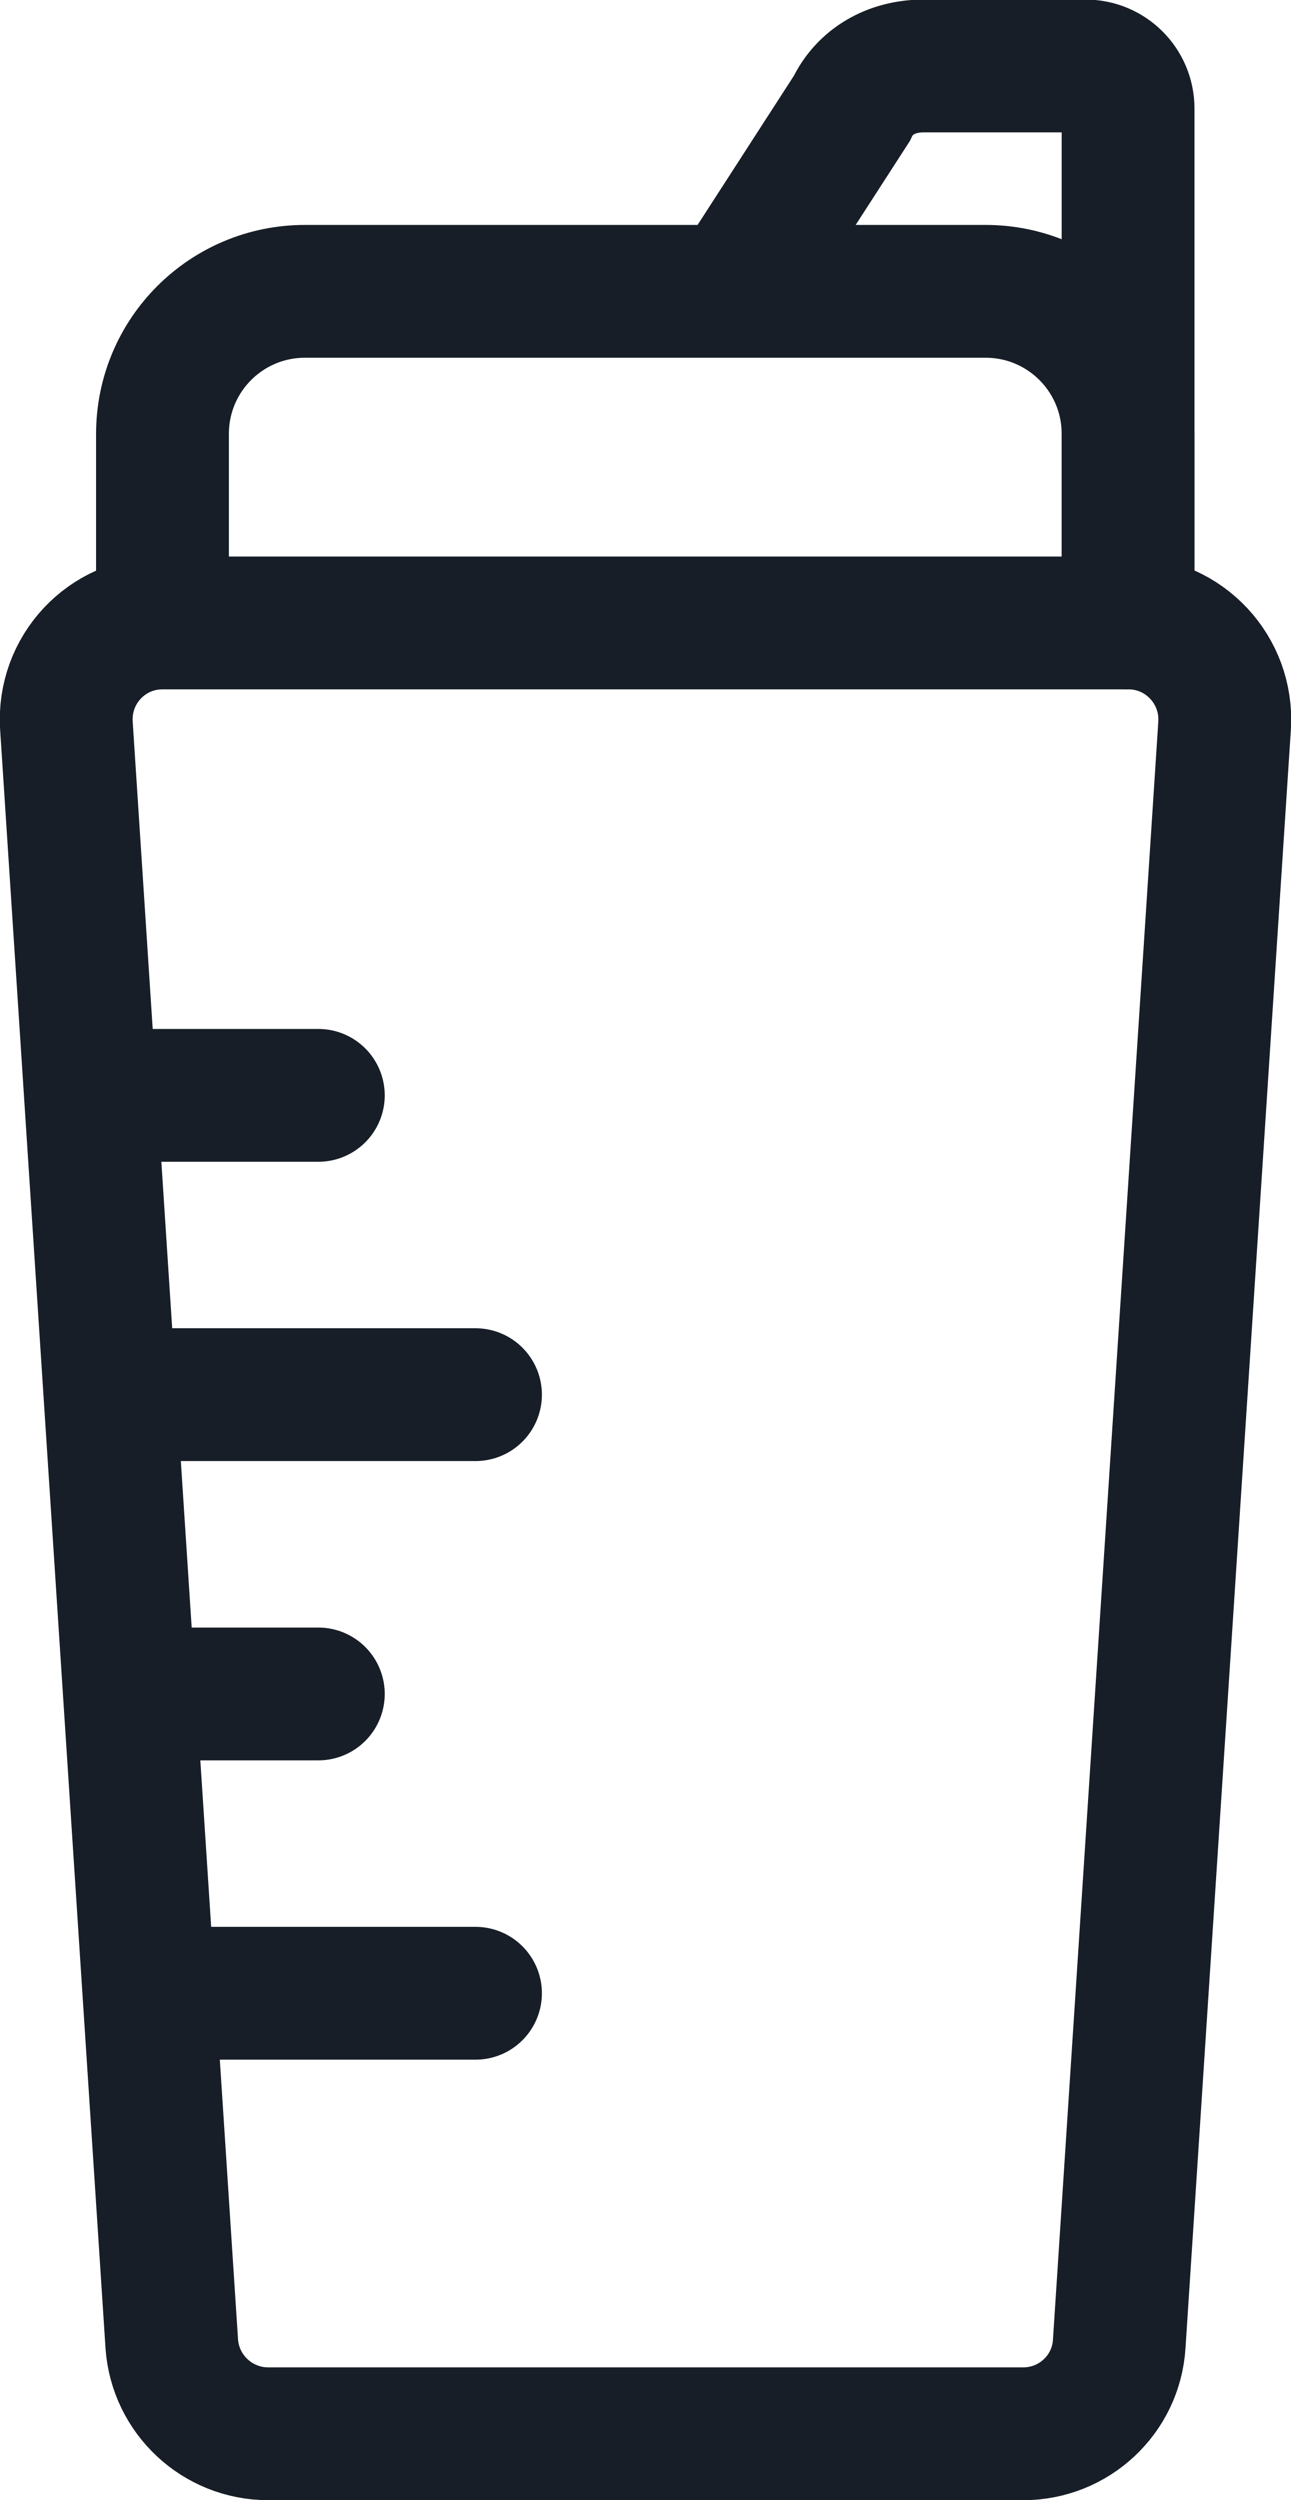
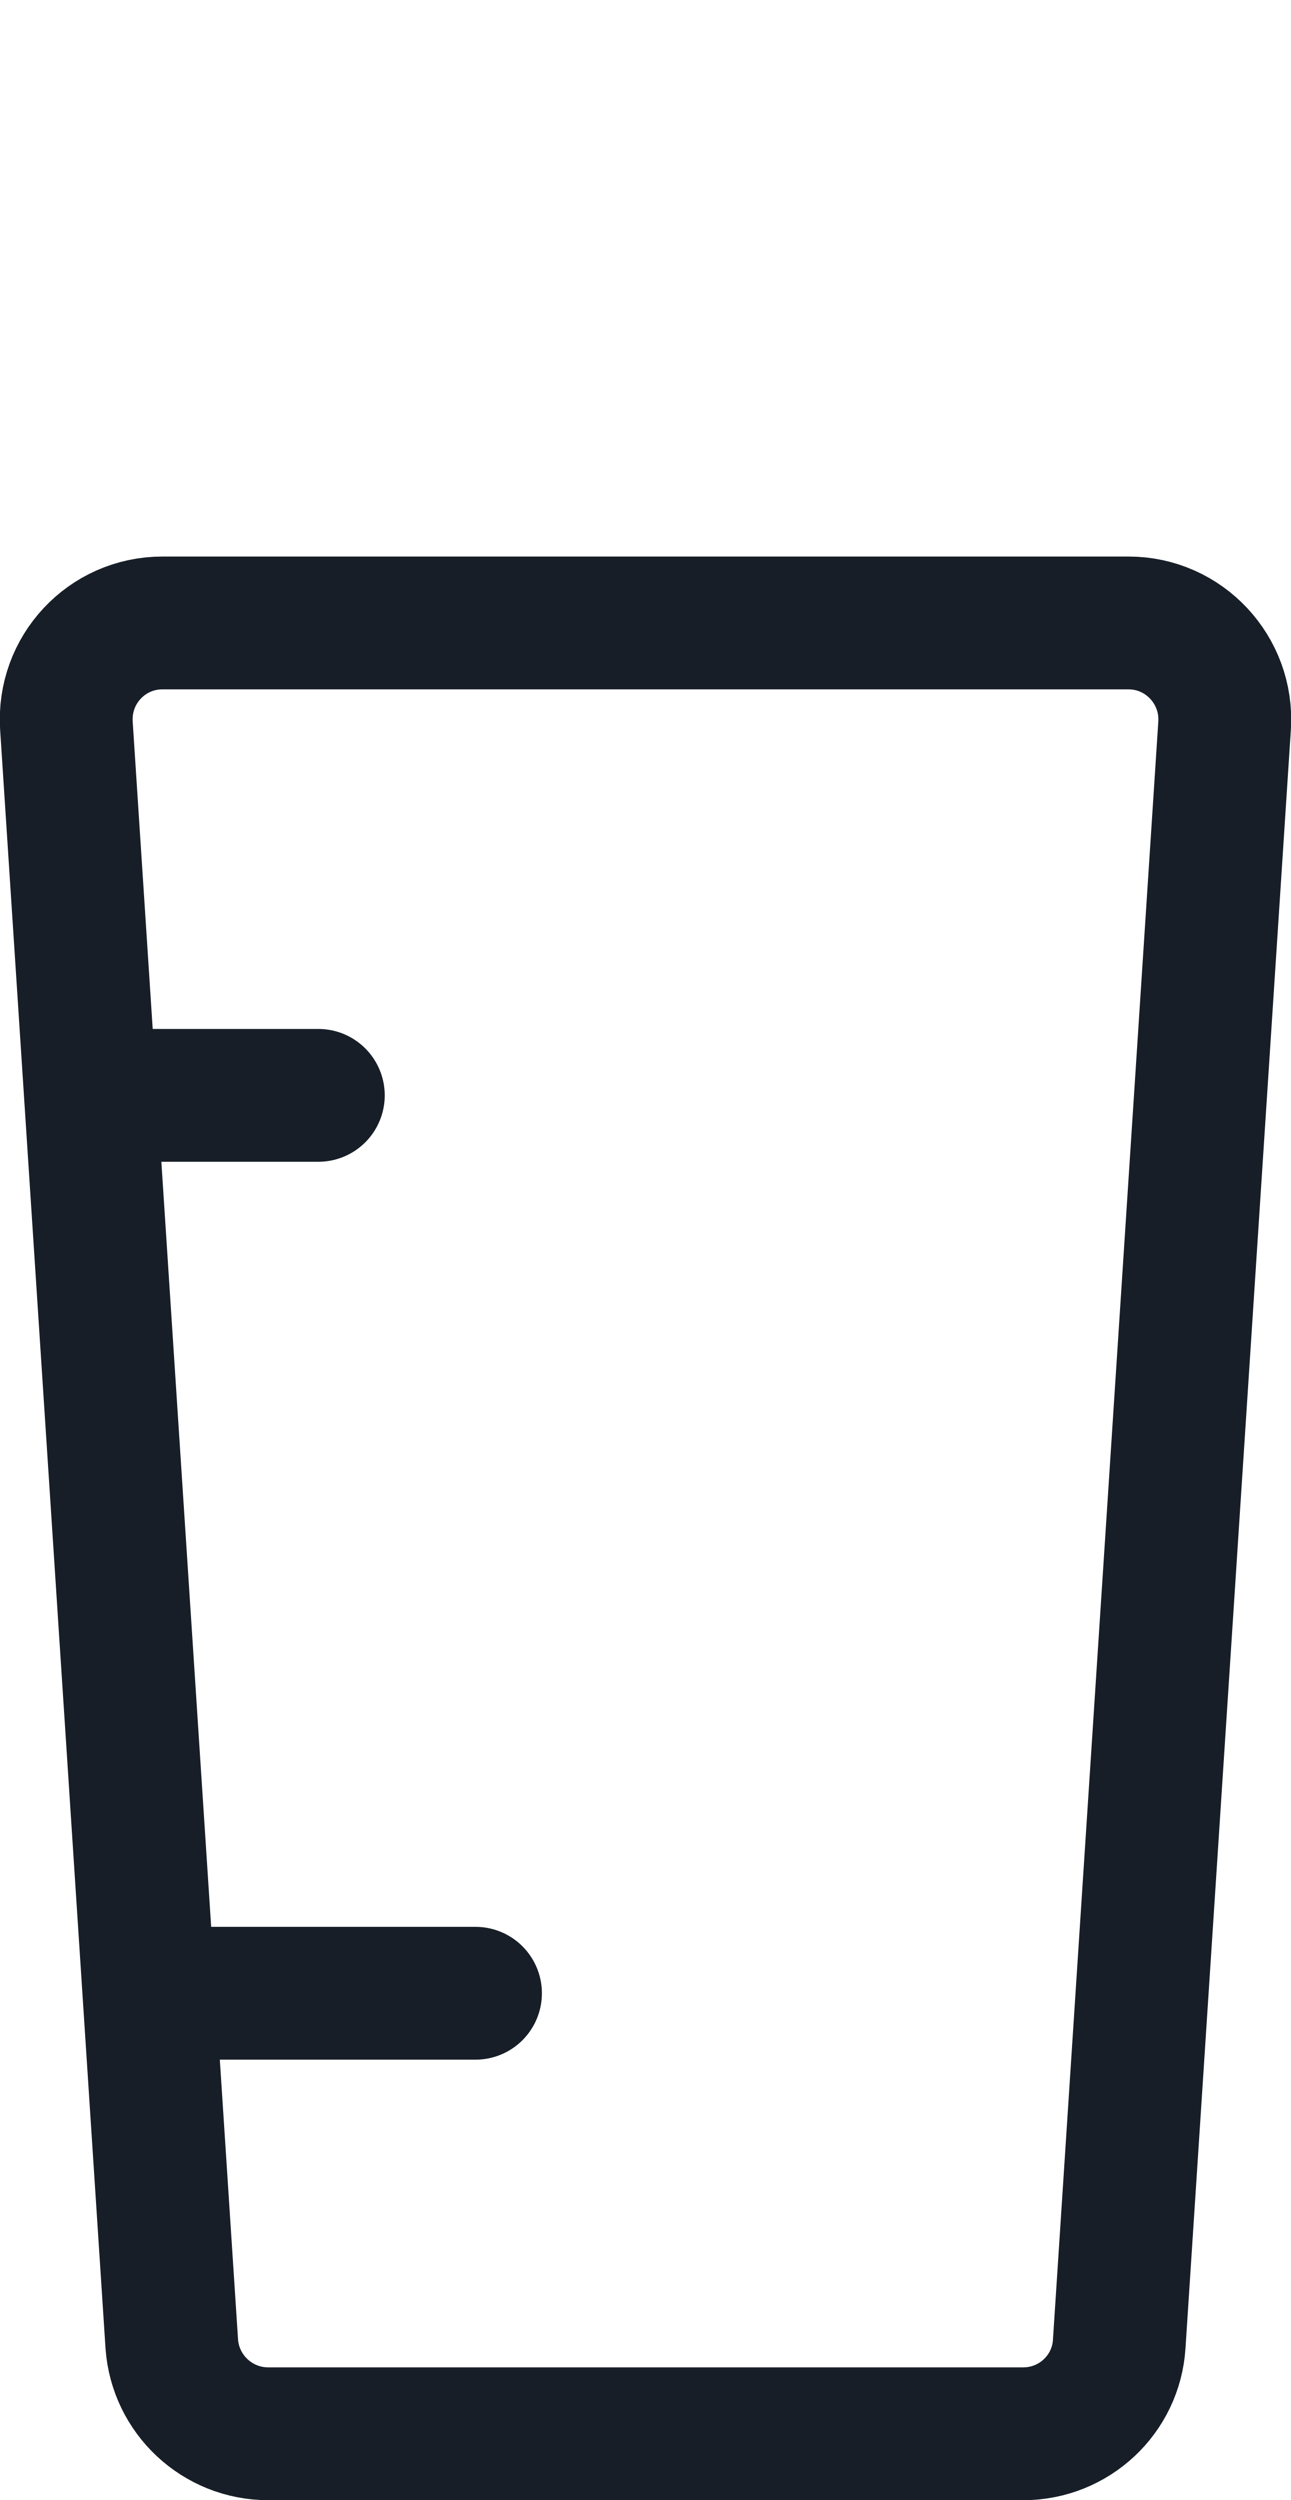
<svg xmlns="http://www.w3.org/2000/svg" version="1.1" id="Layer_1" x="0px" y="0px" viewBox="0 0 29.16 56.47" style="enable-background:new 0 0 29.16 56.47;" xml:space="preserve">
  <style type="text/css">
	.st0{fill:none;stroke:#171E27;stroke-width:3;stroke-linecap:round;stroke-miterlimit:10;}
</style>
  <path class="st0" d="M6.06,54.97h17.05c1.15,0,2.1-0.89,2.17-2.03l2.38-36.55c0.08-1.25-0.91-2.32-2.17-2.32H3.67  c-1.26,0-2.25,1.06-2.17,2.32l2.38,36.55C3.96,54.08,4.91,54.97,6.06,54.97z" />
-   <path class="st0" d="M3.67,14.06V9.8c0-1.78,1.44-3.22,3.22-3.22h15.37c1.78,0,3.22,1.44,3.22,3.22v4.27" />
  <line class="st0" x1="3.07" y1="24.74" x2="7.19" y2="24.74" />
-   <line class="st0" x1="3.07" y1="31.5" x2="10.74" y2="31.5" />
-   <line class="st0" x1="3.07" y1="38.26" x2="7.19" y2="38.26" />
  <line class="st0" x1="3.96" y1="45.02" x2="10.74" y2="45.02" />
-   <path class="st0" d="M16.58,6.57l2.66-4.12c0.28-0.6,0.88-0.96,1.62-0.96h3.66c0.53,0,0.96,0.43,0.96,0.96v11.61" />
</svg>